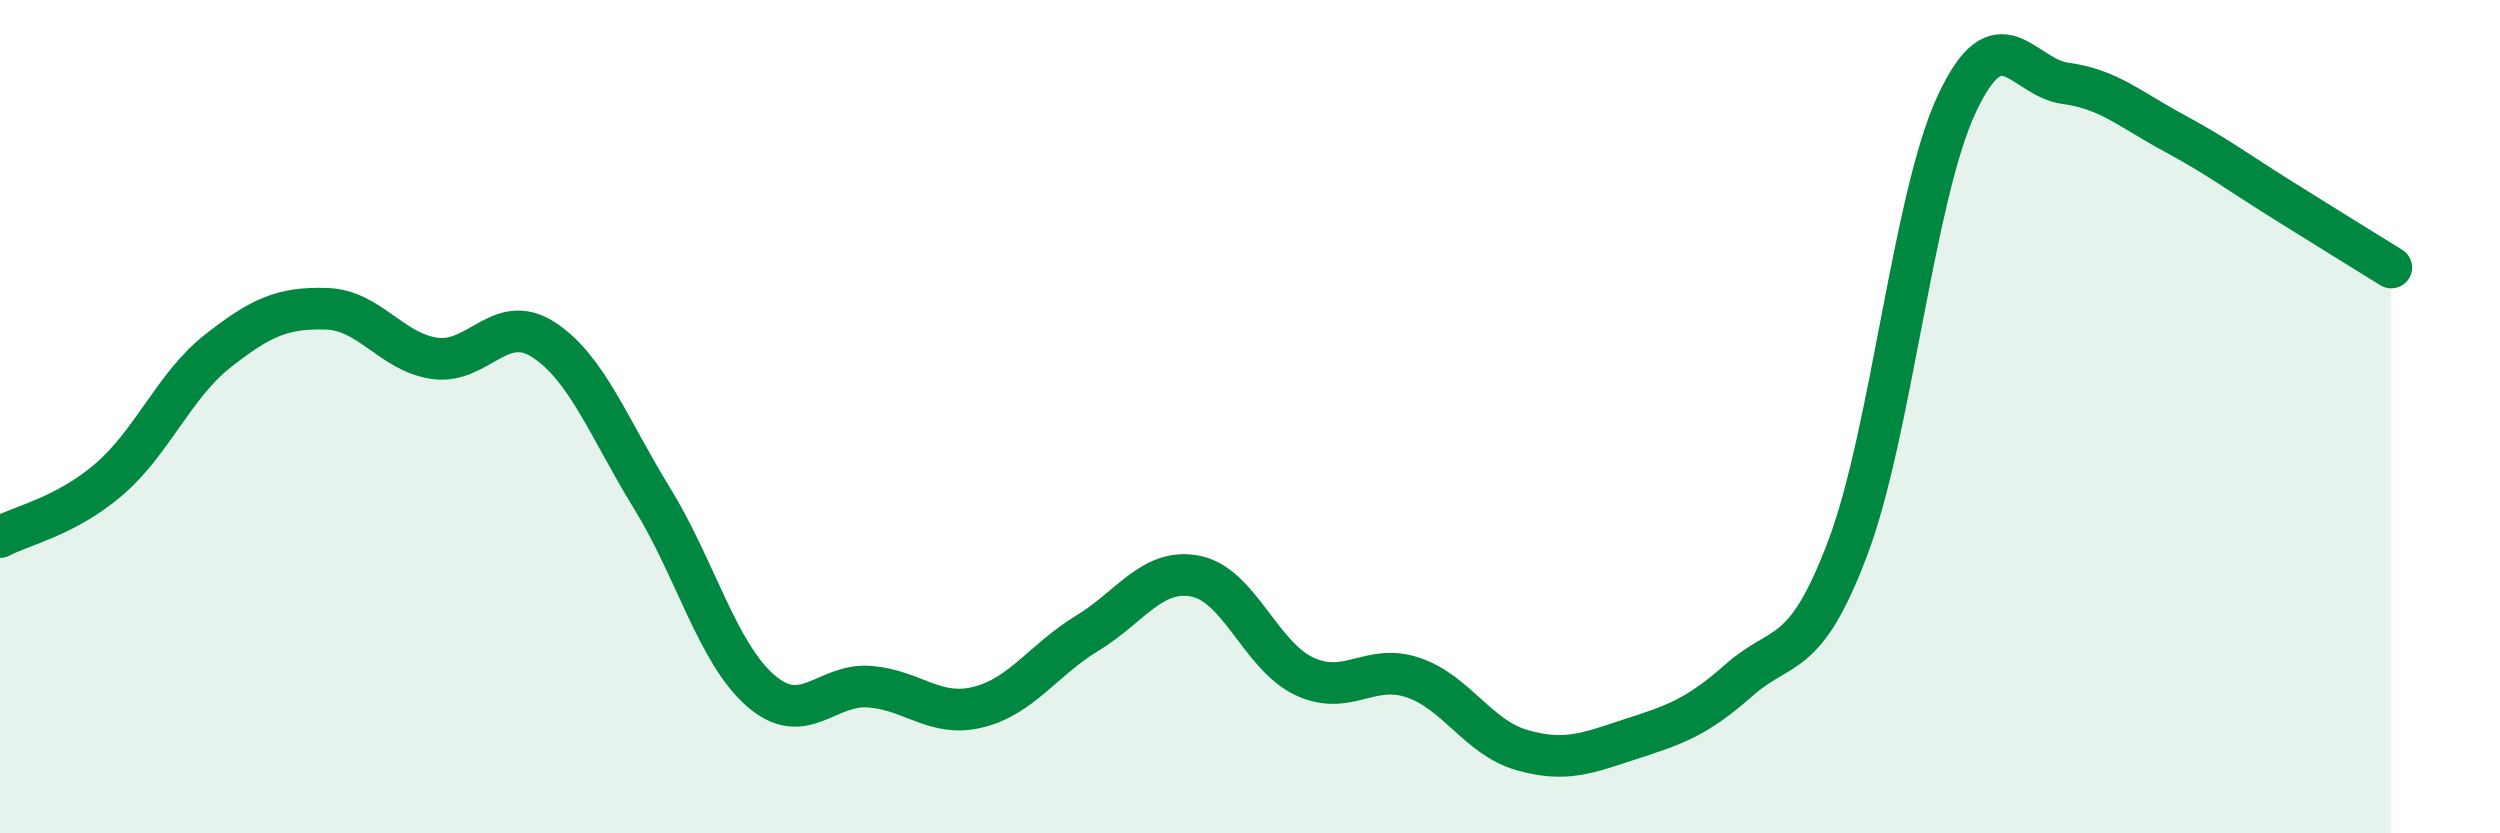
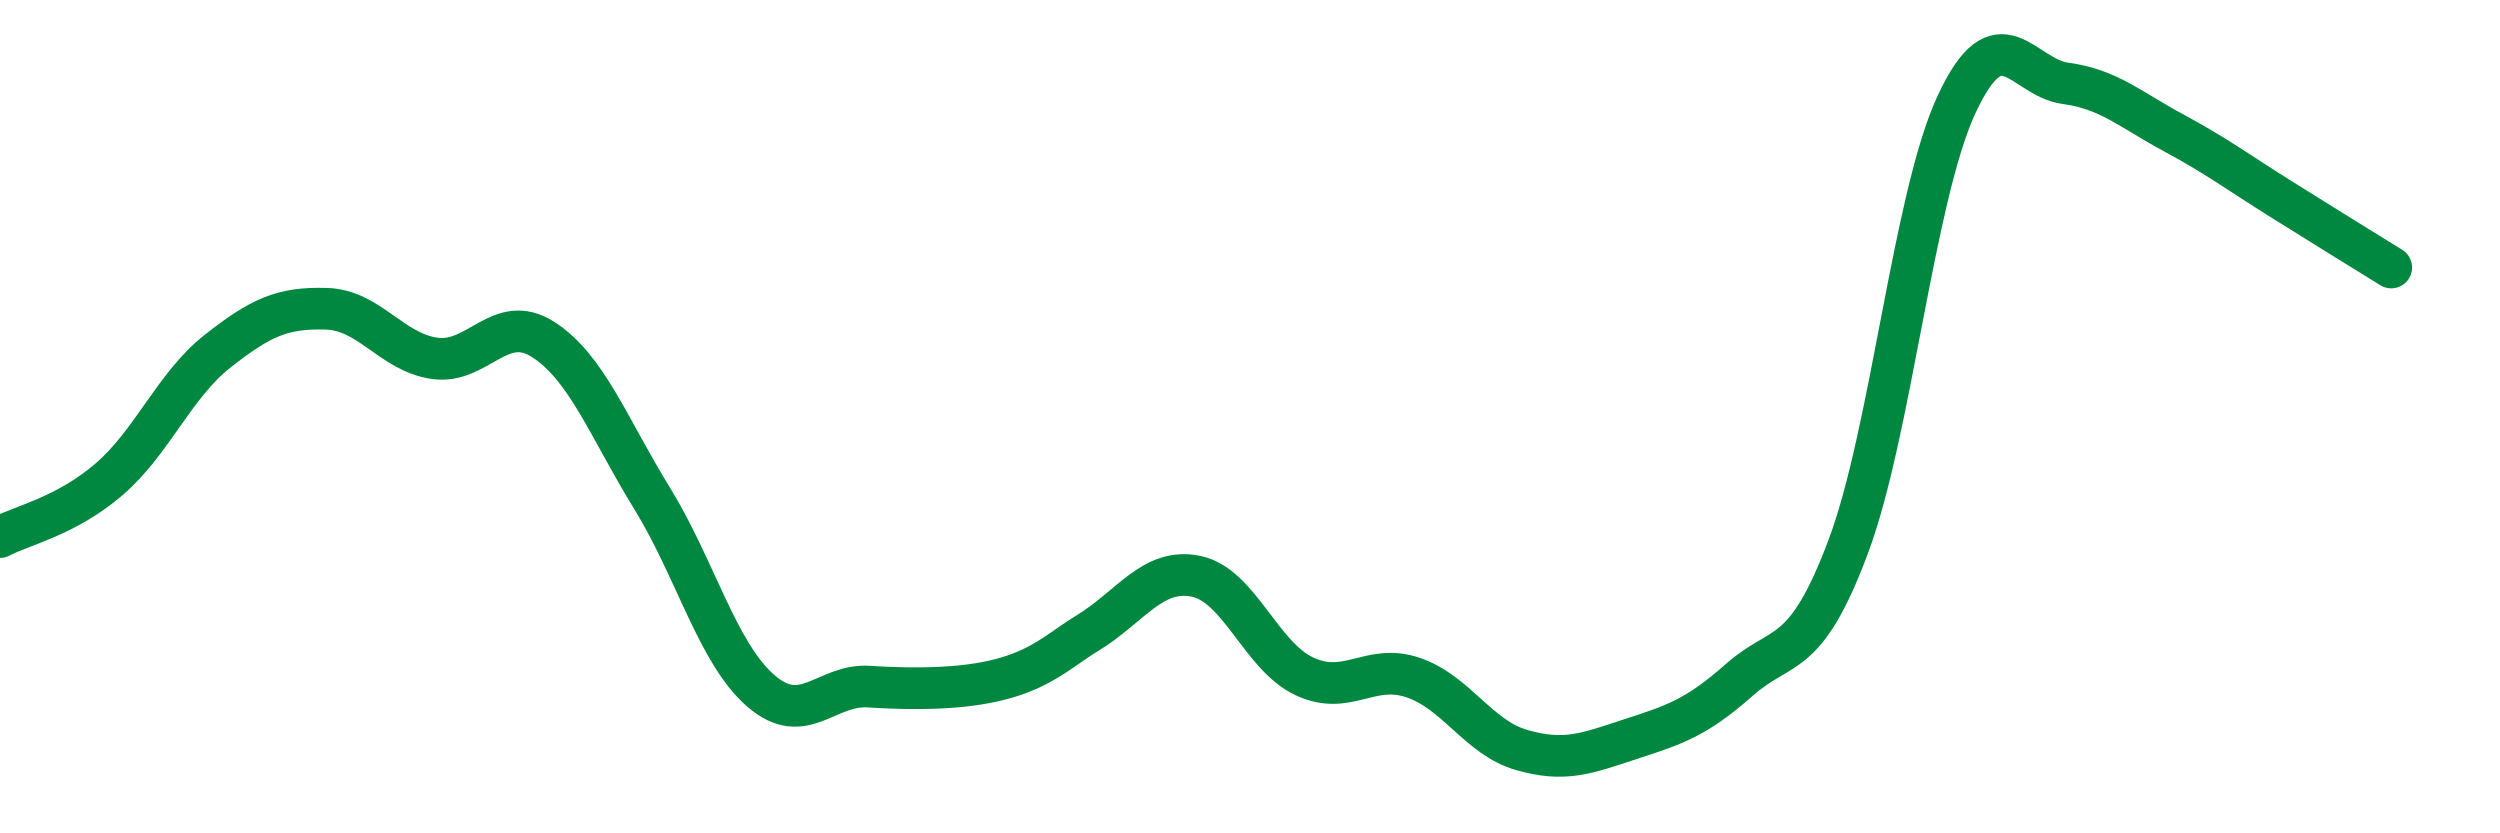
<svg xmlns="http://www.w3.org/2000/svg" width="60" height="20" viewBox="0 0 60 20">
-   <path d="M 0,12.89 C 0.52,12.61 1.57,12.4 2.61,11.51 C 3.65,10.62 4.18,9.25 5.22,8.43 C 6.26,7.61 6.79,7.38 7.83,7.41 C 8.87,7.44 9.39,8.45 10.43,8.6 C 11.47,8.75 12,7.48 13.04,8.15 C 14.08,8.82 14.61,10.27 15.65,11.96 C 16.69,13.65 17.22,15.68 18.26,16.58 C 19.3,17.48 19.83,16.4 20.87,16.48 C 21.91,16.56 22.44,17.23 23.48,16.97 C 24.52,16.71 25.05,15.83 26.09,15.2 C 27.13,14.57 27.66,13.62 28.7,13.83 C 29.74,14.04 30.26,15.74 31.3,16.23 C 32.34,16.72 32.87,15.91 33.91,16.26 C 34.95,16.61 35.48,17.7 36.52,18 C 37.56,18.3 38.09,18.08 39.13,17.74 C 40.17,17.4 40.7,17.24 41.74,16.32 C 42.78,15.4 43.31,15.9 44.35,13.14 C 45.39,10.38 45.92,4.73 46.96,2.5 C 48,0.27 48.53,1.86 49.57,2 C 50.61,2.14 51.13,2.63 52.17,3.19 C 53.21,3.75 53.74,4.15 54.78,4.8 C 55.82,5.45 56.87,6.1 57.39,6.42L57.39 20L0 20Z" fill="#008740" opacity="0.1" stroke-linecap="round" stroke-linejoin="round" />
-   <path d="M 0,12.89 C 0.52,12.61 1.57,12.4 2.61,11.51 C 3.65,10.62 4.18,9.25 5.22,8.43 C 6.26,7.61 6.79,7.38 7.83,7.41 C 8.87,7.44 9.39,8.45 10.43,8.6 C 11.47,8.75 12,7.48 13.04,8.15 C 14.08,8.82 14.61,10.27 15.65,11.96 C 16.69,13.65 17.22,15.68 18.26,16.58 C 19.3,17.48 19.83,16.4 20.87,16.48 C 21.91,16.56 22.44,17.23 23.48,16.97 C 24.52,16.71 25.05,15.83 26.09,15.2 C 27.13,14.57 27.66,13.62 28.7,13.83 C 29.74,14.04 30.26,15.74 31.3,16.23 C 32.34,16.72 32.87,15.91 33.91,16.26 C 34.95,16.61 35.48,17.7 36.52,18 C 37.56,18.3 38.09,18.08 39.13,17.74 C 40.17,17.4 40.7,17.24 41.74,16.32 C 42.78,15.4 43.31,15.9 44.35,13.14 C 45.39,10.38 45.92,4.73 46.96,2.5 C 48,0.27 48.53,1.86 49.57,2 C 50.61,2.14 51.13,2.63 52.17,3.19 C 53.21,3.75 53.74,4.15 54.78,4.8 C 55.82,5.45 56.87,6.1 57.39,6.42" stroke="#008740" stroke-width="1" fill="none" stroke-linecap="round" stroke-linejoin="round" />
+   <path d="M 0,12.89 C 0.52,12.61 1.57,12.4 2.61,11.51 C 3.65,10.62 4.18,9.25 5.22,8.43 C 6.26,7.61 6.79,7.38 7.83,7.41 C 8.87,7.44 9.39,8.45 10.43,8.6 C 11.47,8.75 12,7.48 13.04,8.15 C 14.08,8.82 14.61,10.27 15.65,11.96 C 16.69,13.65 17.22,15.68 18.26,16.58 C 19.3,17.48 19.83,16.4 20.87,16.48 C 24.52,16.71 25.05,15.83 26.09,15.2 C 27.13,14.57 27.66,13.62 28.7,13.83 C 29.74,14.04 30.26,15.74 31.3,16.23 C 32.34,16.72 32.87,15.91 33.91,16.26 C 34.95,16.61 35.48,17.7 36.52,18 C 37.56,18.3 38.09,18.08 39.13,17.74 C 40.17,17.4 40.7,17.24 41.74,16.32 C 42.78,15.4 43.31,15.9 44.35,13.14 C 45.39,10.38 45.92,4.73 46.96,2.5 C 48,0.27 48.53,1.86 49.57,2 C 50.61,2.14 51.13,2.63 52.17,3.19 C 53.21,3.75 53.74,4.15 54.78,4.8 C 55.82,5.45 56.87,6.1 57.39,6.42" stroke="#008740" stroke-width="1" fill="none" stroke-linecap="round" stroke-linejoin="round" />
</svg>